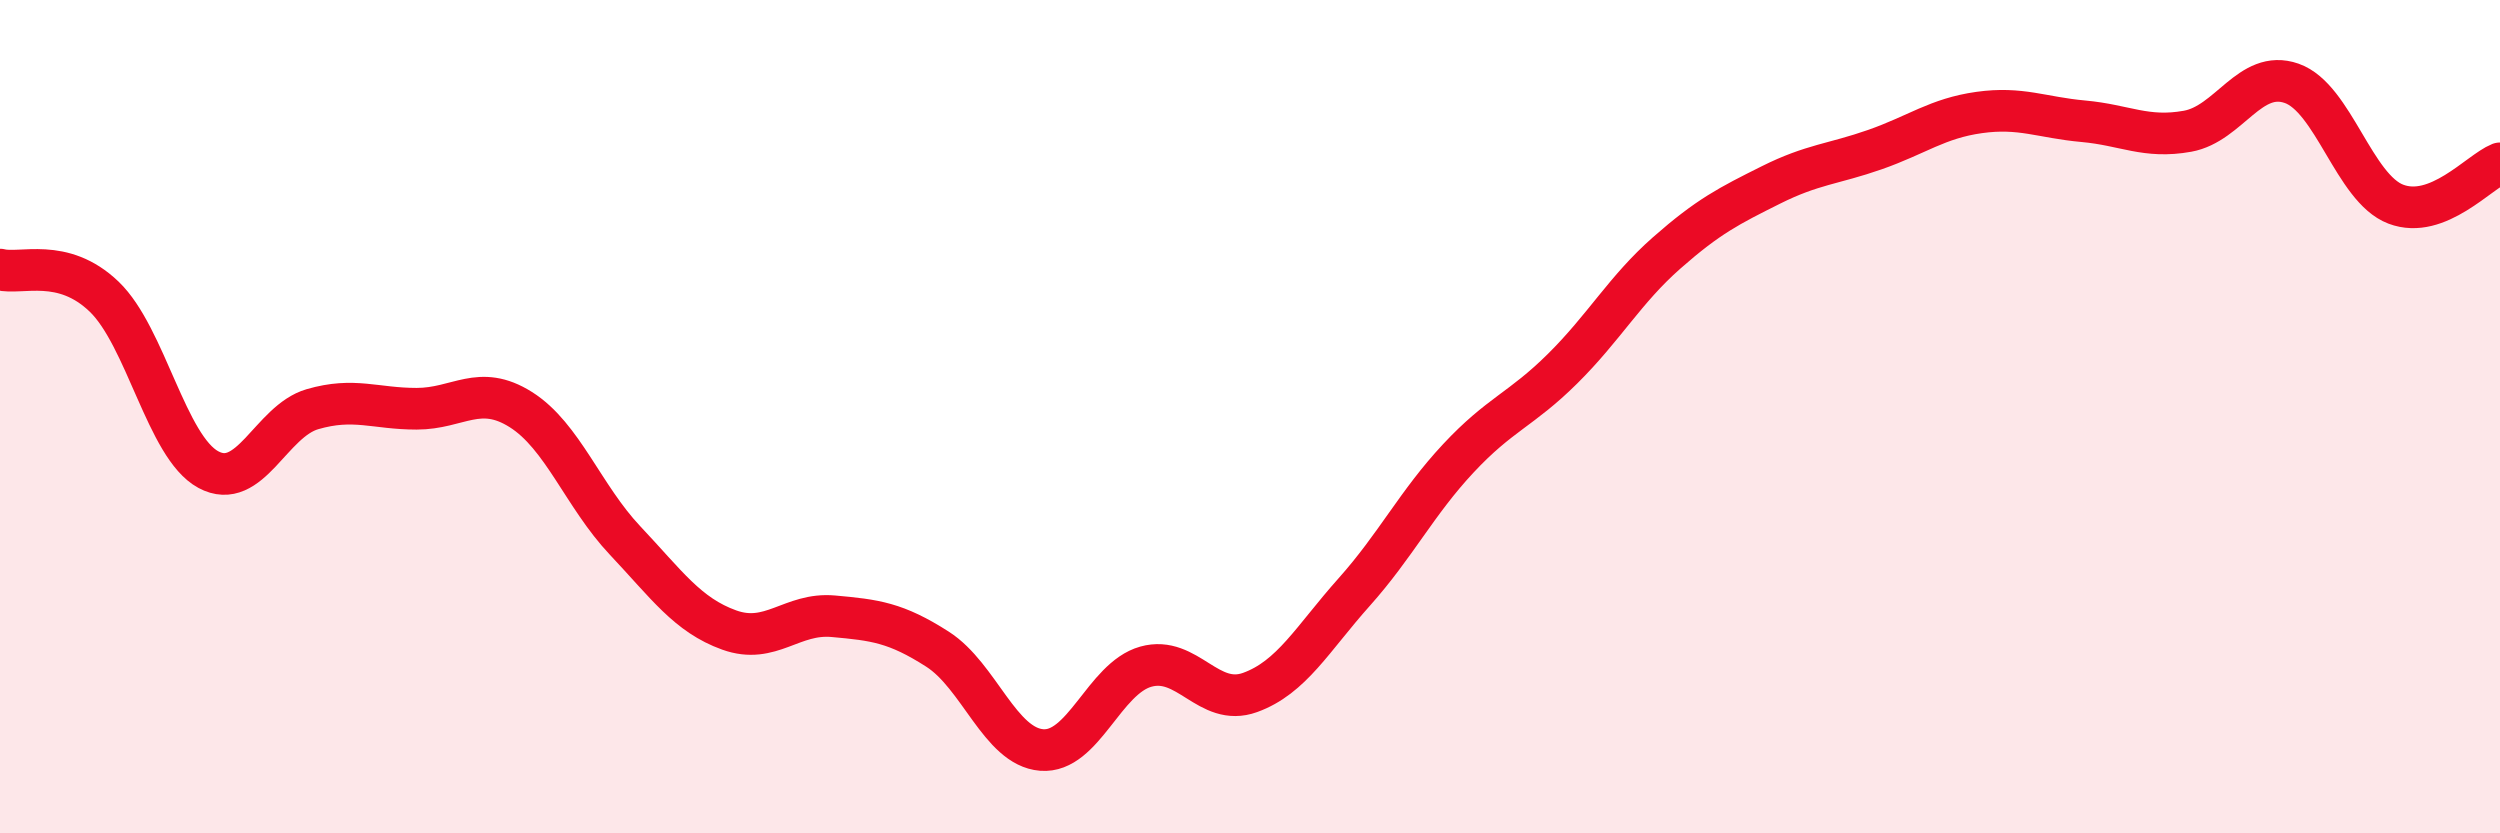
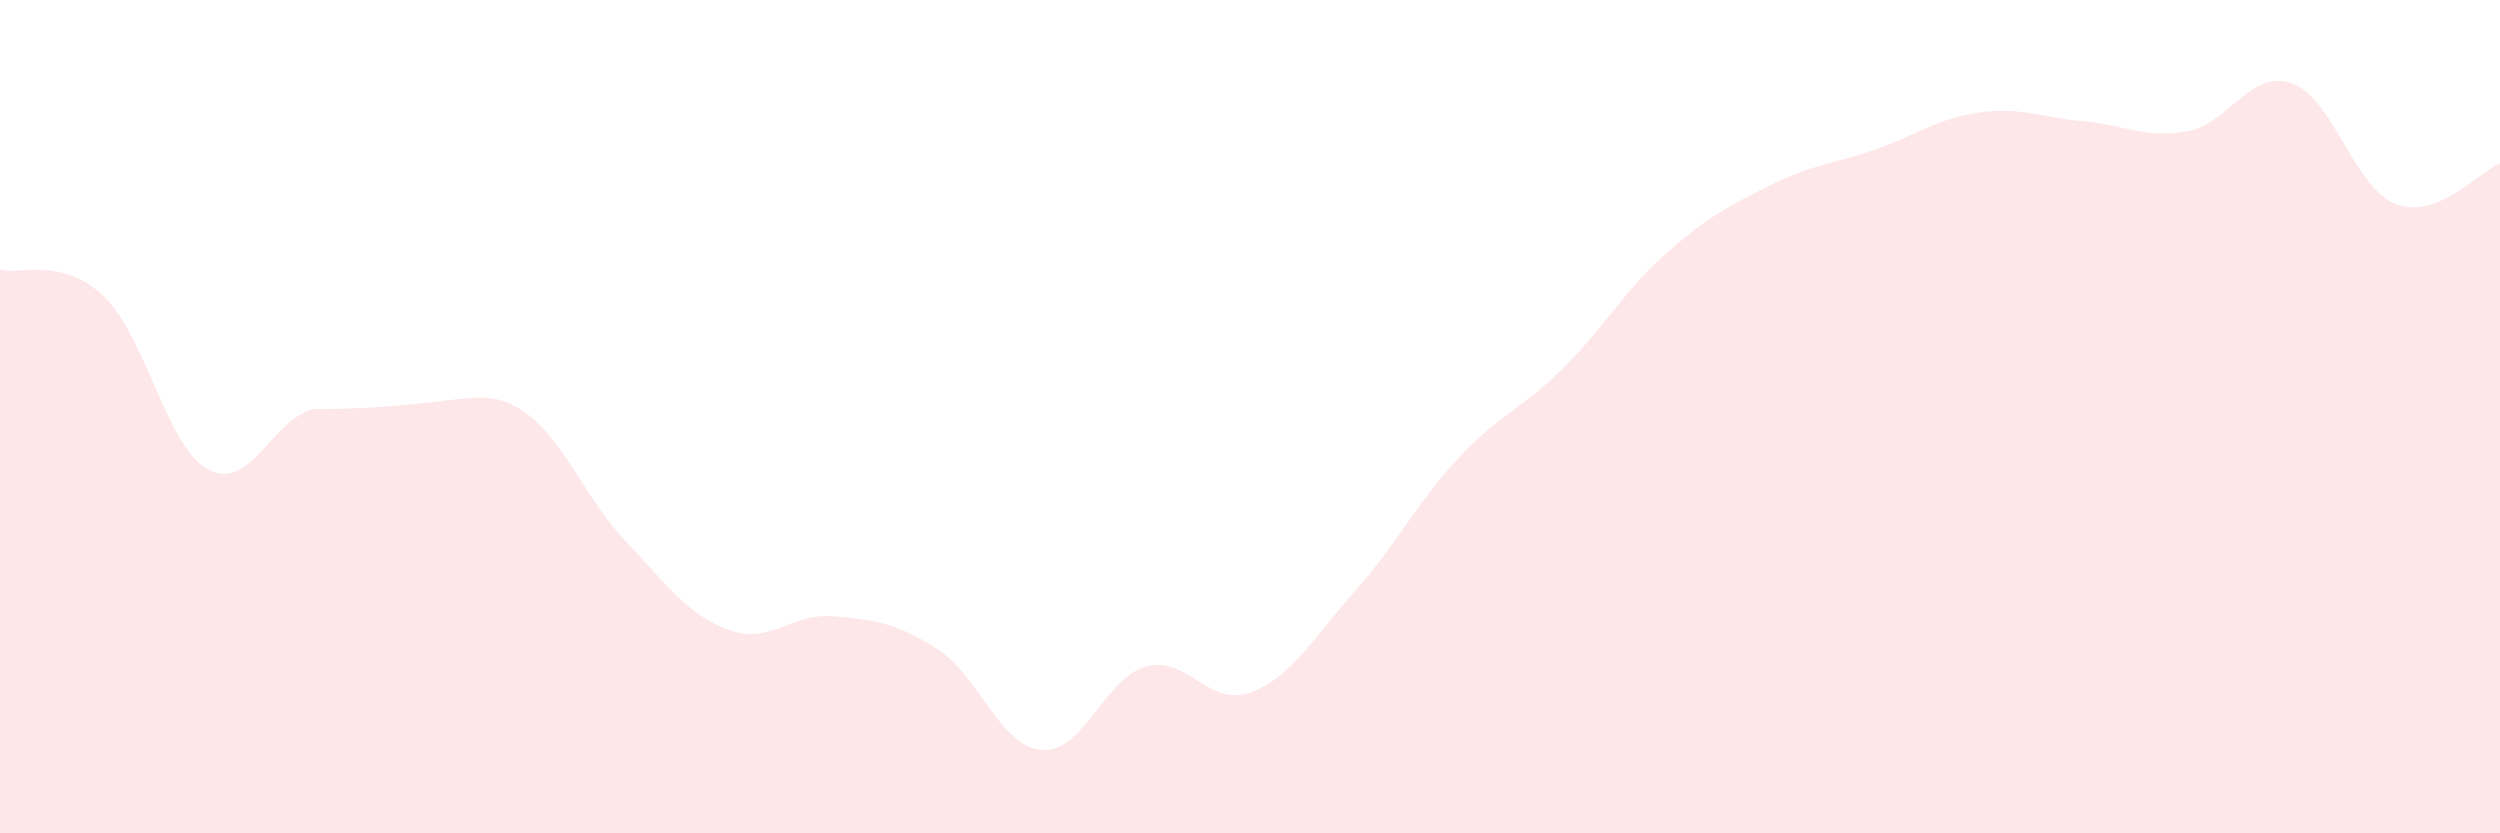
<svg xmlns="http://www.w3.org/2000/svg" width="60" height="20" viewBox="0 0 60 20">
-   <path d="M 0,6.47 C 0.5,6.6 1.5,6.16 2.5,7.12 C 3.5,8.08 4,10.73 5,11.27 C 6,11.81 6.5,10.11 7.5,9.82 C 8.5,9.53 9,9.81 10,9.81 C 11,9.81 11.5,9.2 12.5,9.83 C 13.5,10.46 14,11.91 15,12.97 C 16,14.03 16.5,14.76 17.5,15.12 C 18.5,15.48 19,14.7 20,14.79 C 21,14.88 21.5,14.94 22.5,15.58 C 23.5,16.22 24,17.92 25,18 C 26,18.08 26.5,16.28 27.5,16 C 28.5,15.72 29,16.98 30,16.62 C 31,16.26 31.5,15.33 32.5,14.21 C 33.5,13.09 34,12.07 35,11 C 36,9.93 36.5,9.84 37.5,8.85 C 38.5,7.86 39,6.95 40,6.07 C 41,5.19 41.5,4.94 42.5,4.44 C 43.5,3.94 44,3.94 45,3.59 C 46,3.24 46.5,2.84 47.5,2.7 C 48.5,2.56 49,2.82 50,2.91 C 51,3 51.5,3.33 52.5,3.15 C 53.5,2.97 54,1.65 55,2 C 56,2.35 56.5,4.52 57.5,4.9 C 58.5,5.28 59.5,4.12 60,3.92L60 20L0 20Z" fill="#EB0A25" opacity="0.1" stroke-linecap="round" stroke-linejoin="round" />
-   <path d="M 0,6.47 C 0.5,6.6 1.5,6.16 2.5,7.12 C 3.5,8.08 4,10.73 5,11.27 C 6,11.81 6.5,10.11 7.5,9.82 C 8.5,9.53 9,9.81 10,9.81 C 11,9.81 11.5,9.2 12.5,9.83 C 13.5,10.46 14,11.91 15,12.97 C 16,14.03 16.5,14.76 17.5,15.12 C 18.5,15.48 19,14.7 20,14.79 C 21,14.88 21.5,14.94 22.5,15.58 C 23.5,16.22 24,17.92 25,18 C 26,18.08 26.5,16.28 27.5,16 C 28.5,15.72 29,16.98 30,16.62 C 31,16.26 31.5,15.33 32.5,14.21 C 33.5,13.09 34,12.07 35,11 C 36,9.93 36.5,9.84 37.5,8.85 C 38.5,7.86 39,6.95 40,6.07 C 41,5.19 41.5,4.94 42.5,4.44 C 43.5,3.94 44,3.94 45,3.59 C 46,3.24 46.5,2.84 47.5,2.7 C 48.5,2.56 49,2.82 50,2.91 C 51,3 51.5,3.33 52.5,3.15 C 53.5,2.97 54,1.65 55,2 C 56,2.35 56.5,4.52 57.5,4.9 C 58.5,5.28 59.5,4.12 60,3.92" stroke="#EB0A25" stroke-width="1" fill="none" stroke-linecap="round" stroke-linejoin="round" />
+   <path d="M 0,6.47 C 0.5,6.6 1.5,6.16 2.5,7.12 C 3.5,8.08 4,10.73 5,11.27 C 6,11.81 6.5,10.11 7.5,9.82 C 11,9.81 11.5,9.2 12.5,9.83 C 13.5,10.46 14,11.91 15,12.97 C 16,14.03 16.5,14.76 17.5,15.12 C 18.5,15.48 19,14.7 20,14.79 C 21,14.88 21.5,14.94 22.5,15.58 C 23.5,16.22 24,17.92 25,18 C 26,18.08 26.5,16.28 27.5,16 C 28.5,15.72 29,16.98 30,16.62 C 31,16.26 31.5,15.33 32.5,14.21 C 33.5,13.09 34,12.07 35,11 C 36,9.93 36.5,9.84 37.5,8.85 C 38.5,7.86 39,6.95 40,6.07 C 41,5.19 41.5,4.94 42.5,4.44 C 43.5,3.94 44,3.94 45,3.59 C 46,3.24 46.5,2.84 47.5,2.7 C 48.5,2.56 49,2.82 50,2.91 C 51,3 51.5,3.33 52.5,3.15 C 53.5,2.97 54,1.65 55,2 C 56,2.35 56.5,4.52 57.5,4.9 C 58.5,5.28 59.5,4.12 60,3.92L60 20L0 20Z" fill="#EB0A25" opacity="0.1" stroke-linecap="round" stroke-linejoin="round" />
</svg>